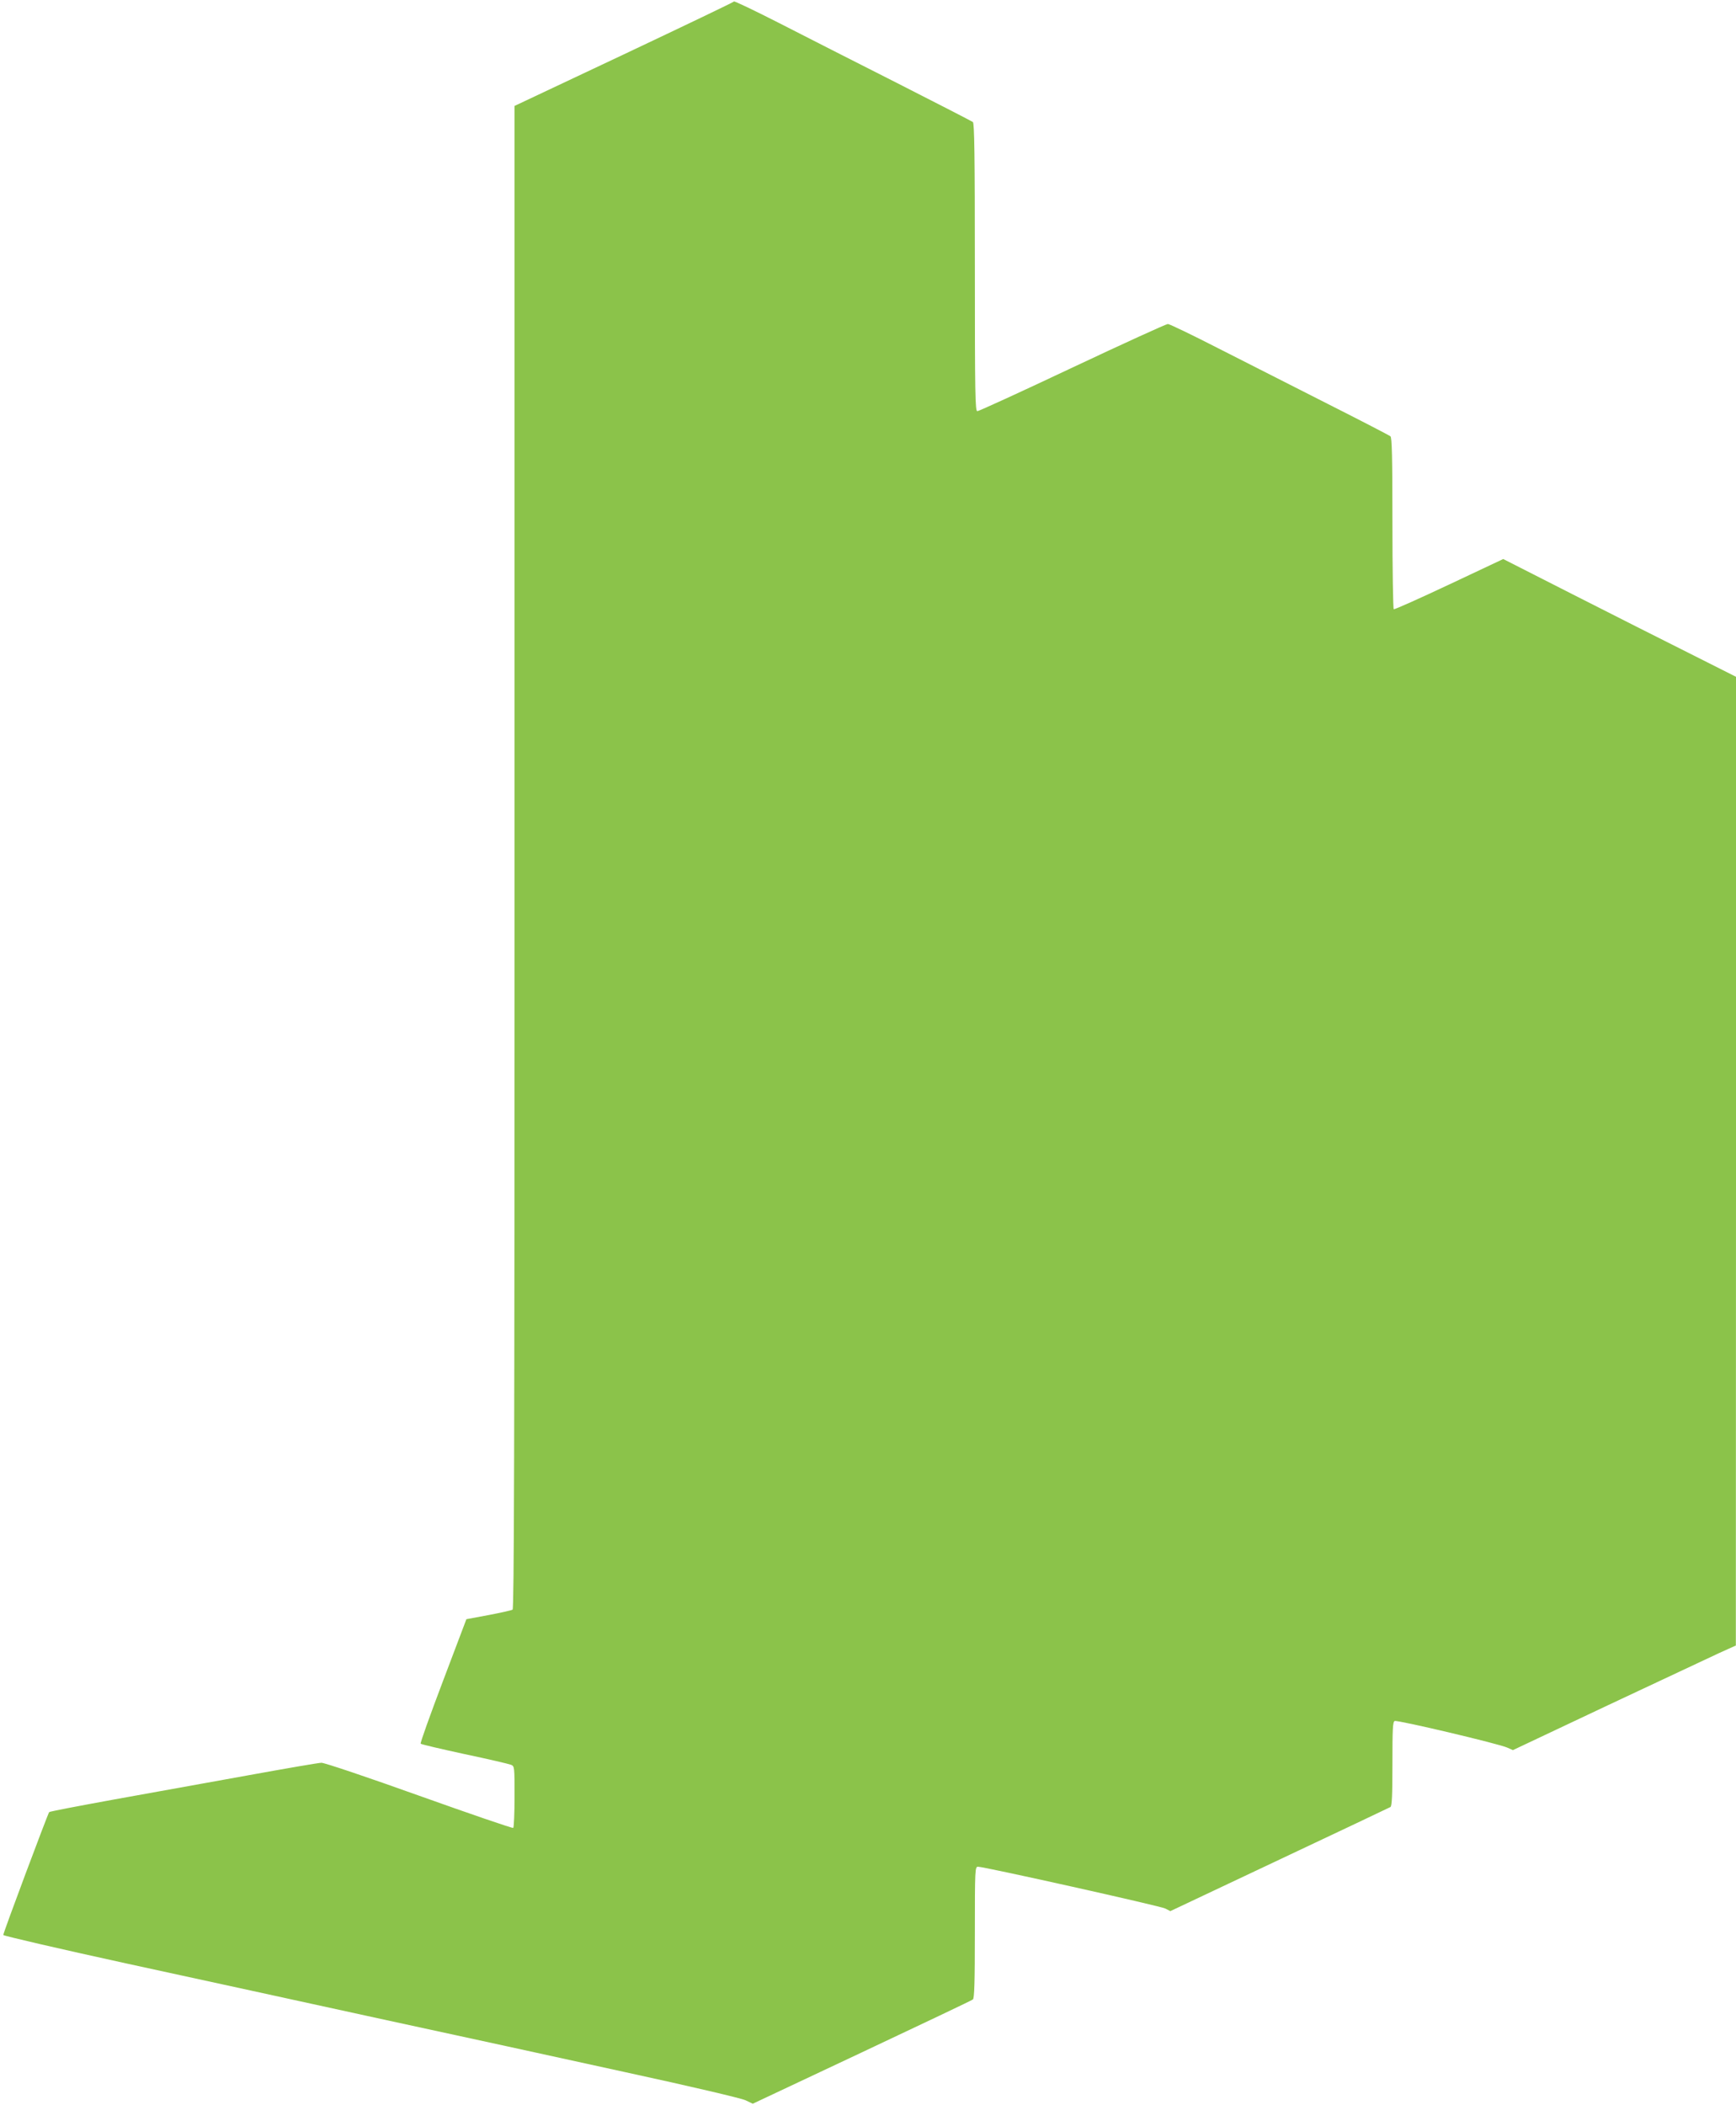
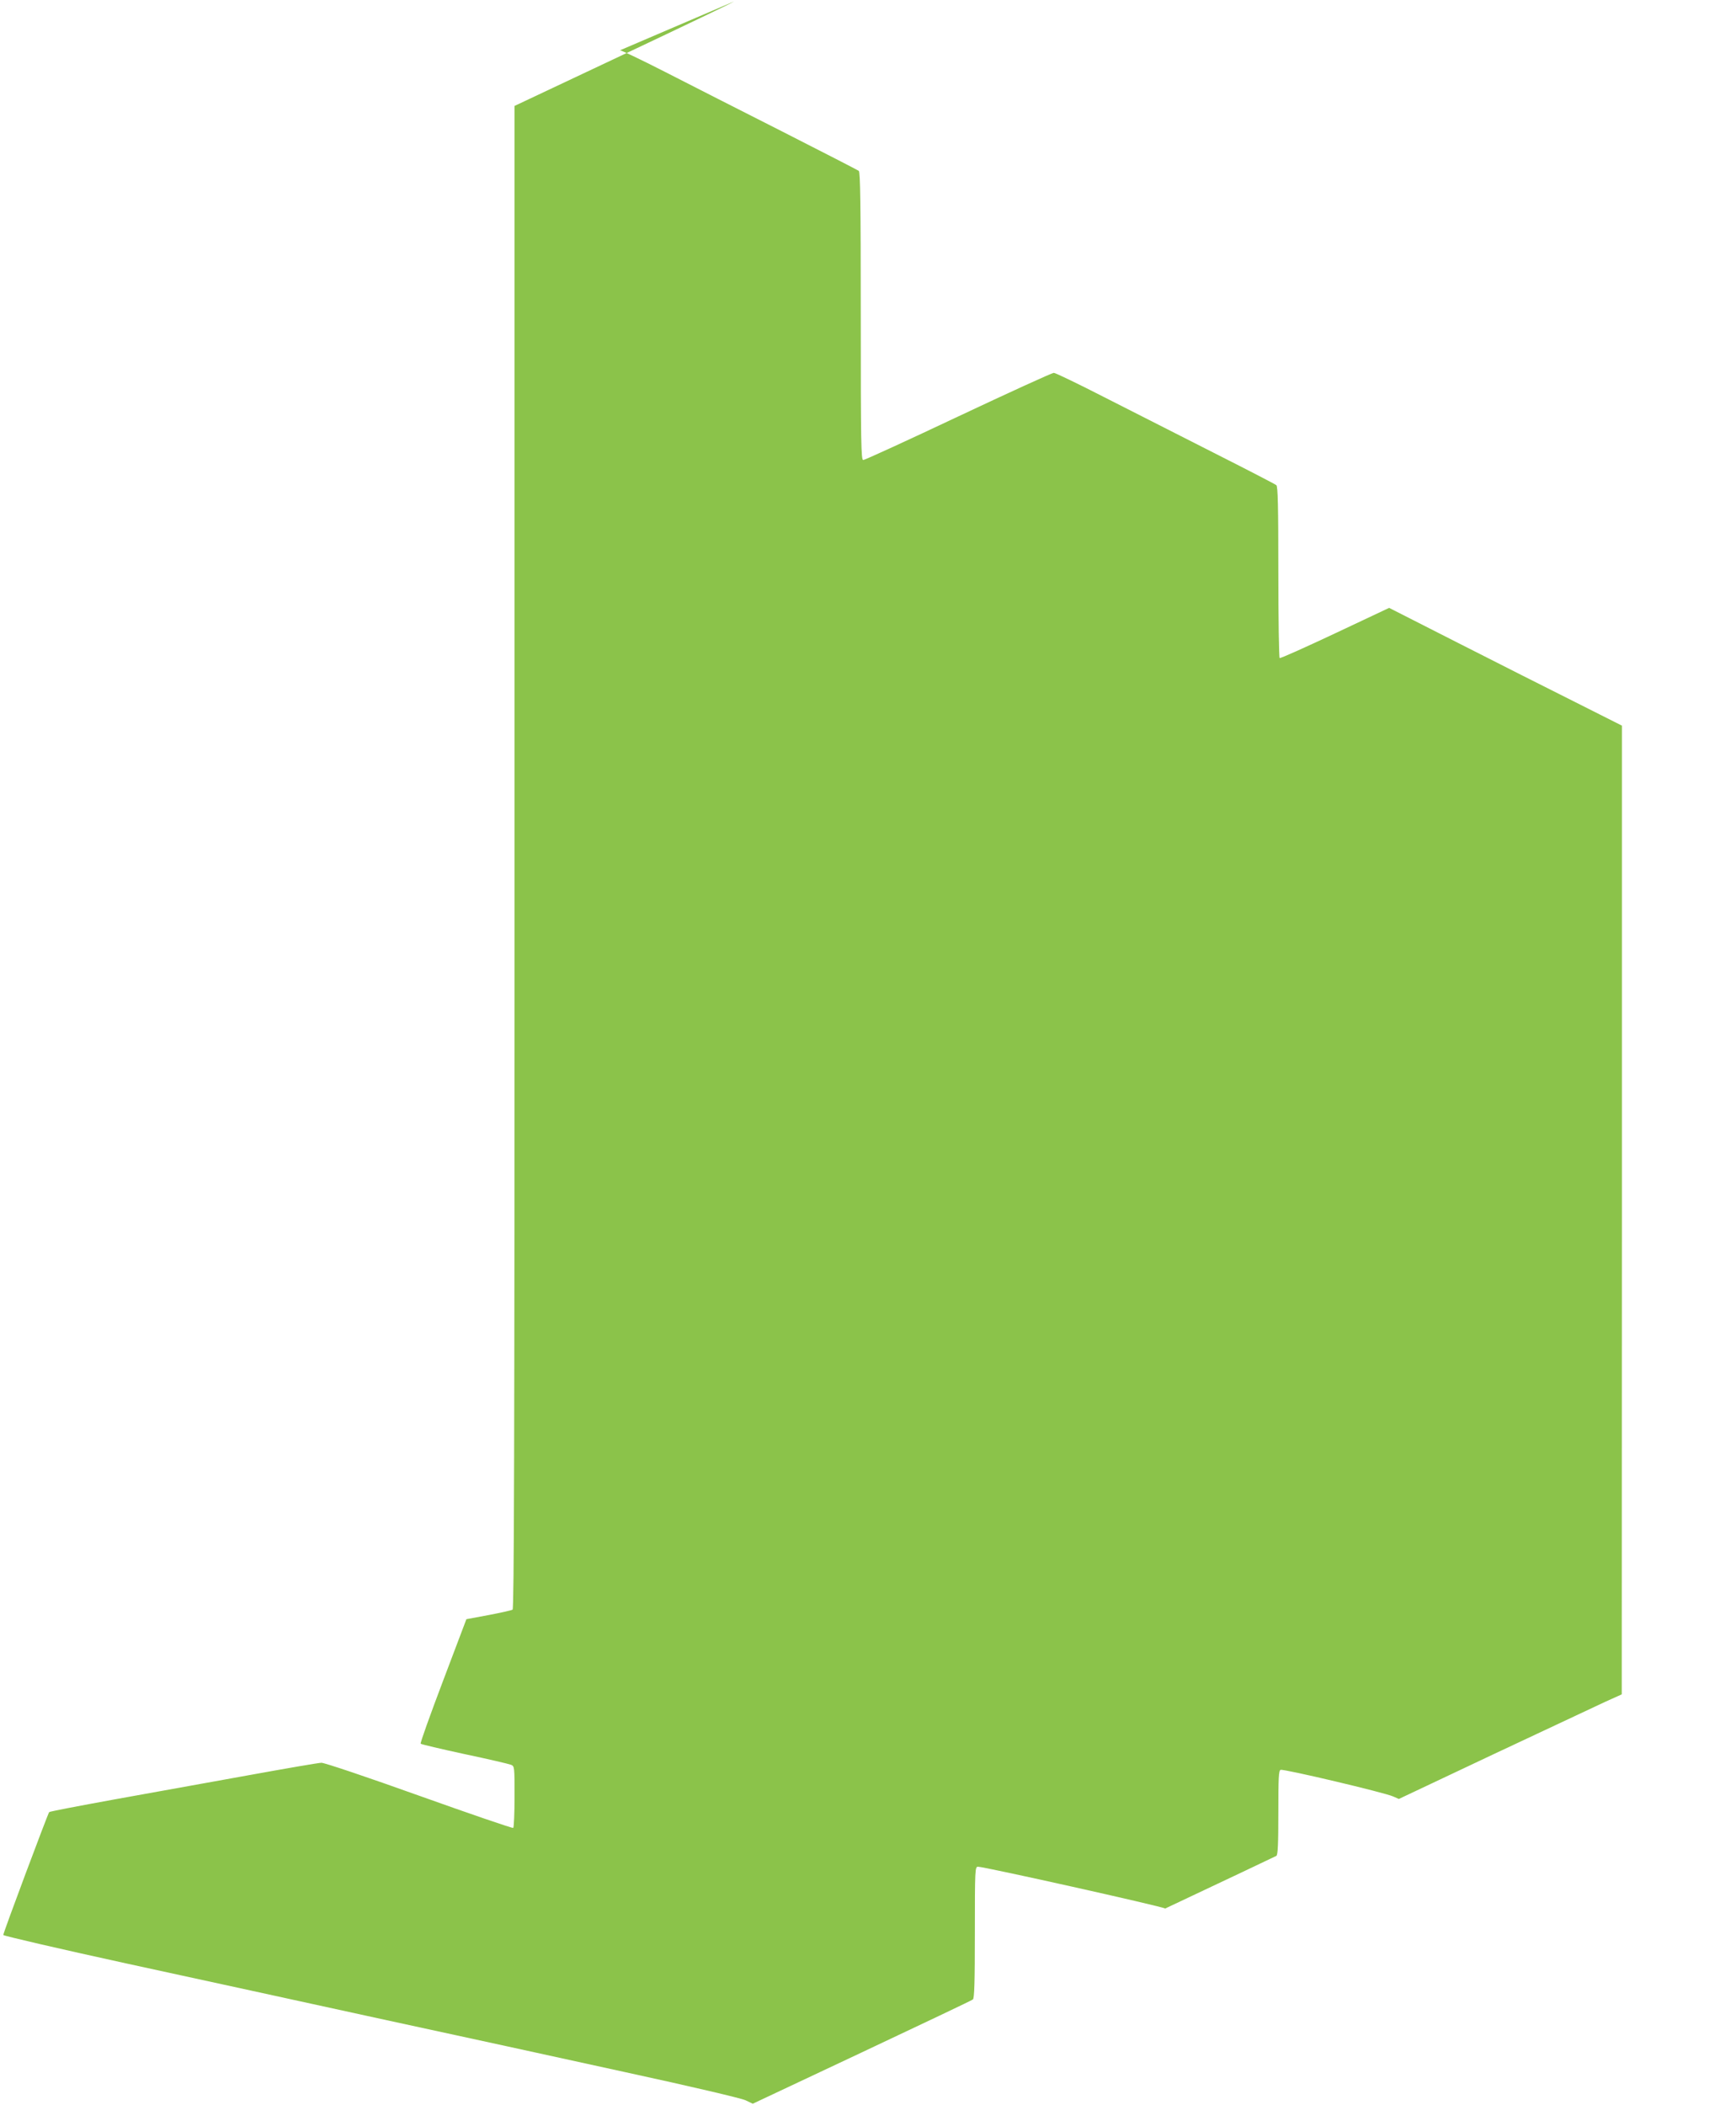
<svg xmlns="http://www.w3.org/2000/svg" version="1.0" width="1056pt" height="1280pt" viewBox="0 0 1056 1280" preserveAspectRatio="xMidYMid meet">
  <g transform="translate(0,1280) scale(0.1,-0.1)" fill="#8bc34a" stroke="none">
-     <path d="M4465 12791 c-2 -4 -303 -148 -669 -321 l-666 -314 0 -4567 c0 -3643 -3 -4569 -12 -4576 -7 -4 -73 -19 -147 -33 l-134 -25 -142 -375 c-78 -206 -140 -378 -136 -382 3 -4 123 -32 266 -63 143 -30 270 -60 283 -65 22 -9 22 -12 22 -194 0 -102 -4 -187 -8 -190 -5 -3 -262 85 -573 196 -310 111 -577 201 -594 200 -16 0 -219 -35 -450 -77 -231 -42 -595 -107 -810 -146 -214 -39 -393 -73 -396 -77 -8 -10 -280 -735 -279 -747 0 -5 336 -83 748 -173 411 -89 1107 -241 1547 -337 440 -95 1110 -241 1488 -324 401 -87 707 -159 732 -171 l44 -21 663 312 c365 172 669 316 676 322 9 7 12 101 12 408 0 385 1 399 19 399 39 0 1110 -239 1139 -254 l31 -16 663 313 c365 172 669 316 676 320 9 6 12 70 12 263 0 213 2 256 14 260 18 7 636 -139 685 -162 l34 -15 576 272 c317 149 622 292 678 318 l102 46 1 2945 0 2945 -282 142 c-156 78 -475 239 -709 358 l-425 216 -329 -155 c-181 -85 -332 -153 -337 -150 -4 3 -8 238 -8 523 0 403 -3 521 -12 528 -7 6 -179 95 -383 198 -203 103 -501 254 -662 336 -160 82 -299 149 -309 149 -10 0 -271 -119 -581 -265 -309 -146 -569 -265 -578 -265 -13 0 -15 97 -15 874 0 687 -3 876 -12 884 -7 5 -215 112 -463 238 -247 125 -570 289 -718 365 -147 75 -269 133 -272 130z" />
+     <path d="M4465 12791 c-2 -4 -303 -148 -669 -321 l-666 -314 0 -4567 c0 -3643 -3 -4569 -12 -4576 -7 -4 -73 -19 -147 -33 l-134 -25 -142 -375 c-78 -206 -140 -378 -136 -382 3 -4 123 -32 266 -63 143 -30 270 -60 283 -65 22 -9 22 -12 22 -194 0 -102 -4 -187 -8 -190 -5 -3 -262 85 -573 196 -310 111 -577 201 -594 200 -16 0 -219 -35 -450 -77 -231 -42 -595 -107 -810 -146 -214 -39 -393 -73 -396 -77 -8 -10 -280 -735 -279 -747 0 -5 336 -83 748 -173 411 -89 1107 -241 1547 -337 440 -95 1110 -241 1488 -324 401 -87 707 -159 732 -171 l44 -21 663 312 c365 172 669 316 676 322 9 7 12 101 12 408 0 385 1 399 19 399 39 0 1110 -239 1139 -254 c365 172 669 316 676 320 9 6 12 70 12 263 0 213 2 256 14 260 18 7 636 -139 685 -162 l34 -15 576 272 c317 149 622 292 678 318 l102 46 1 2945 0 2945 -282 142 c-156 78 -475 239 -709 358 l-425 216 -329 -155 c-181 -85 -332 -153 -337 -150 -4 3 -8 238 -8 523 0 403 -3 521 -12 528 -7 6 -179 95 -383 198 -203 103 -501 254 -662 336 -160 82 -299 149 -309 149 -10 0 -271 -119 -581 -265 -309 -146 -569 -265 -578 -265 -13 0 -15 97 -15 874 0 687 -3 876 -12 884 -7 5 -215 112 -463 238 -247 125 -570 289 -718 365 -147 75 -269 133 -272 130z" />
  </g>
</svg>